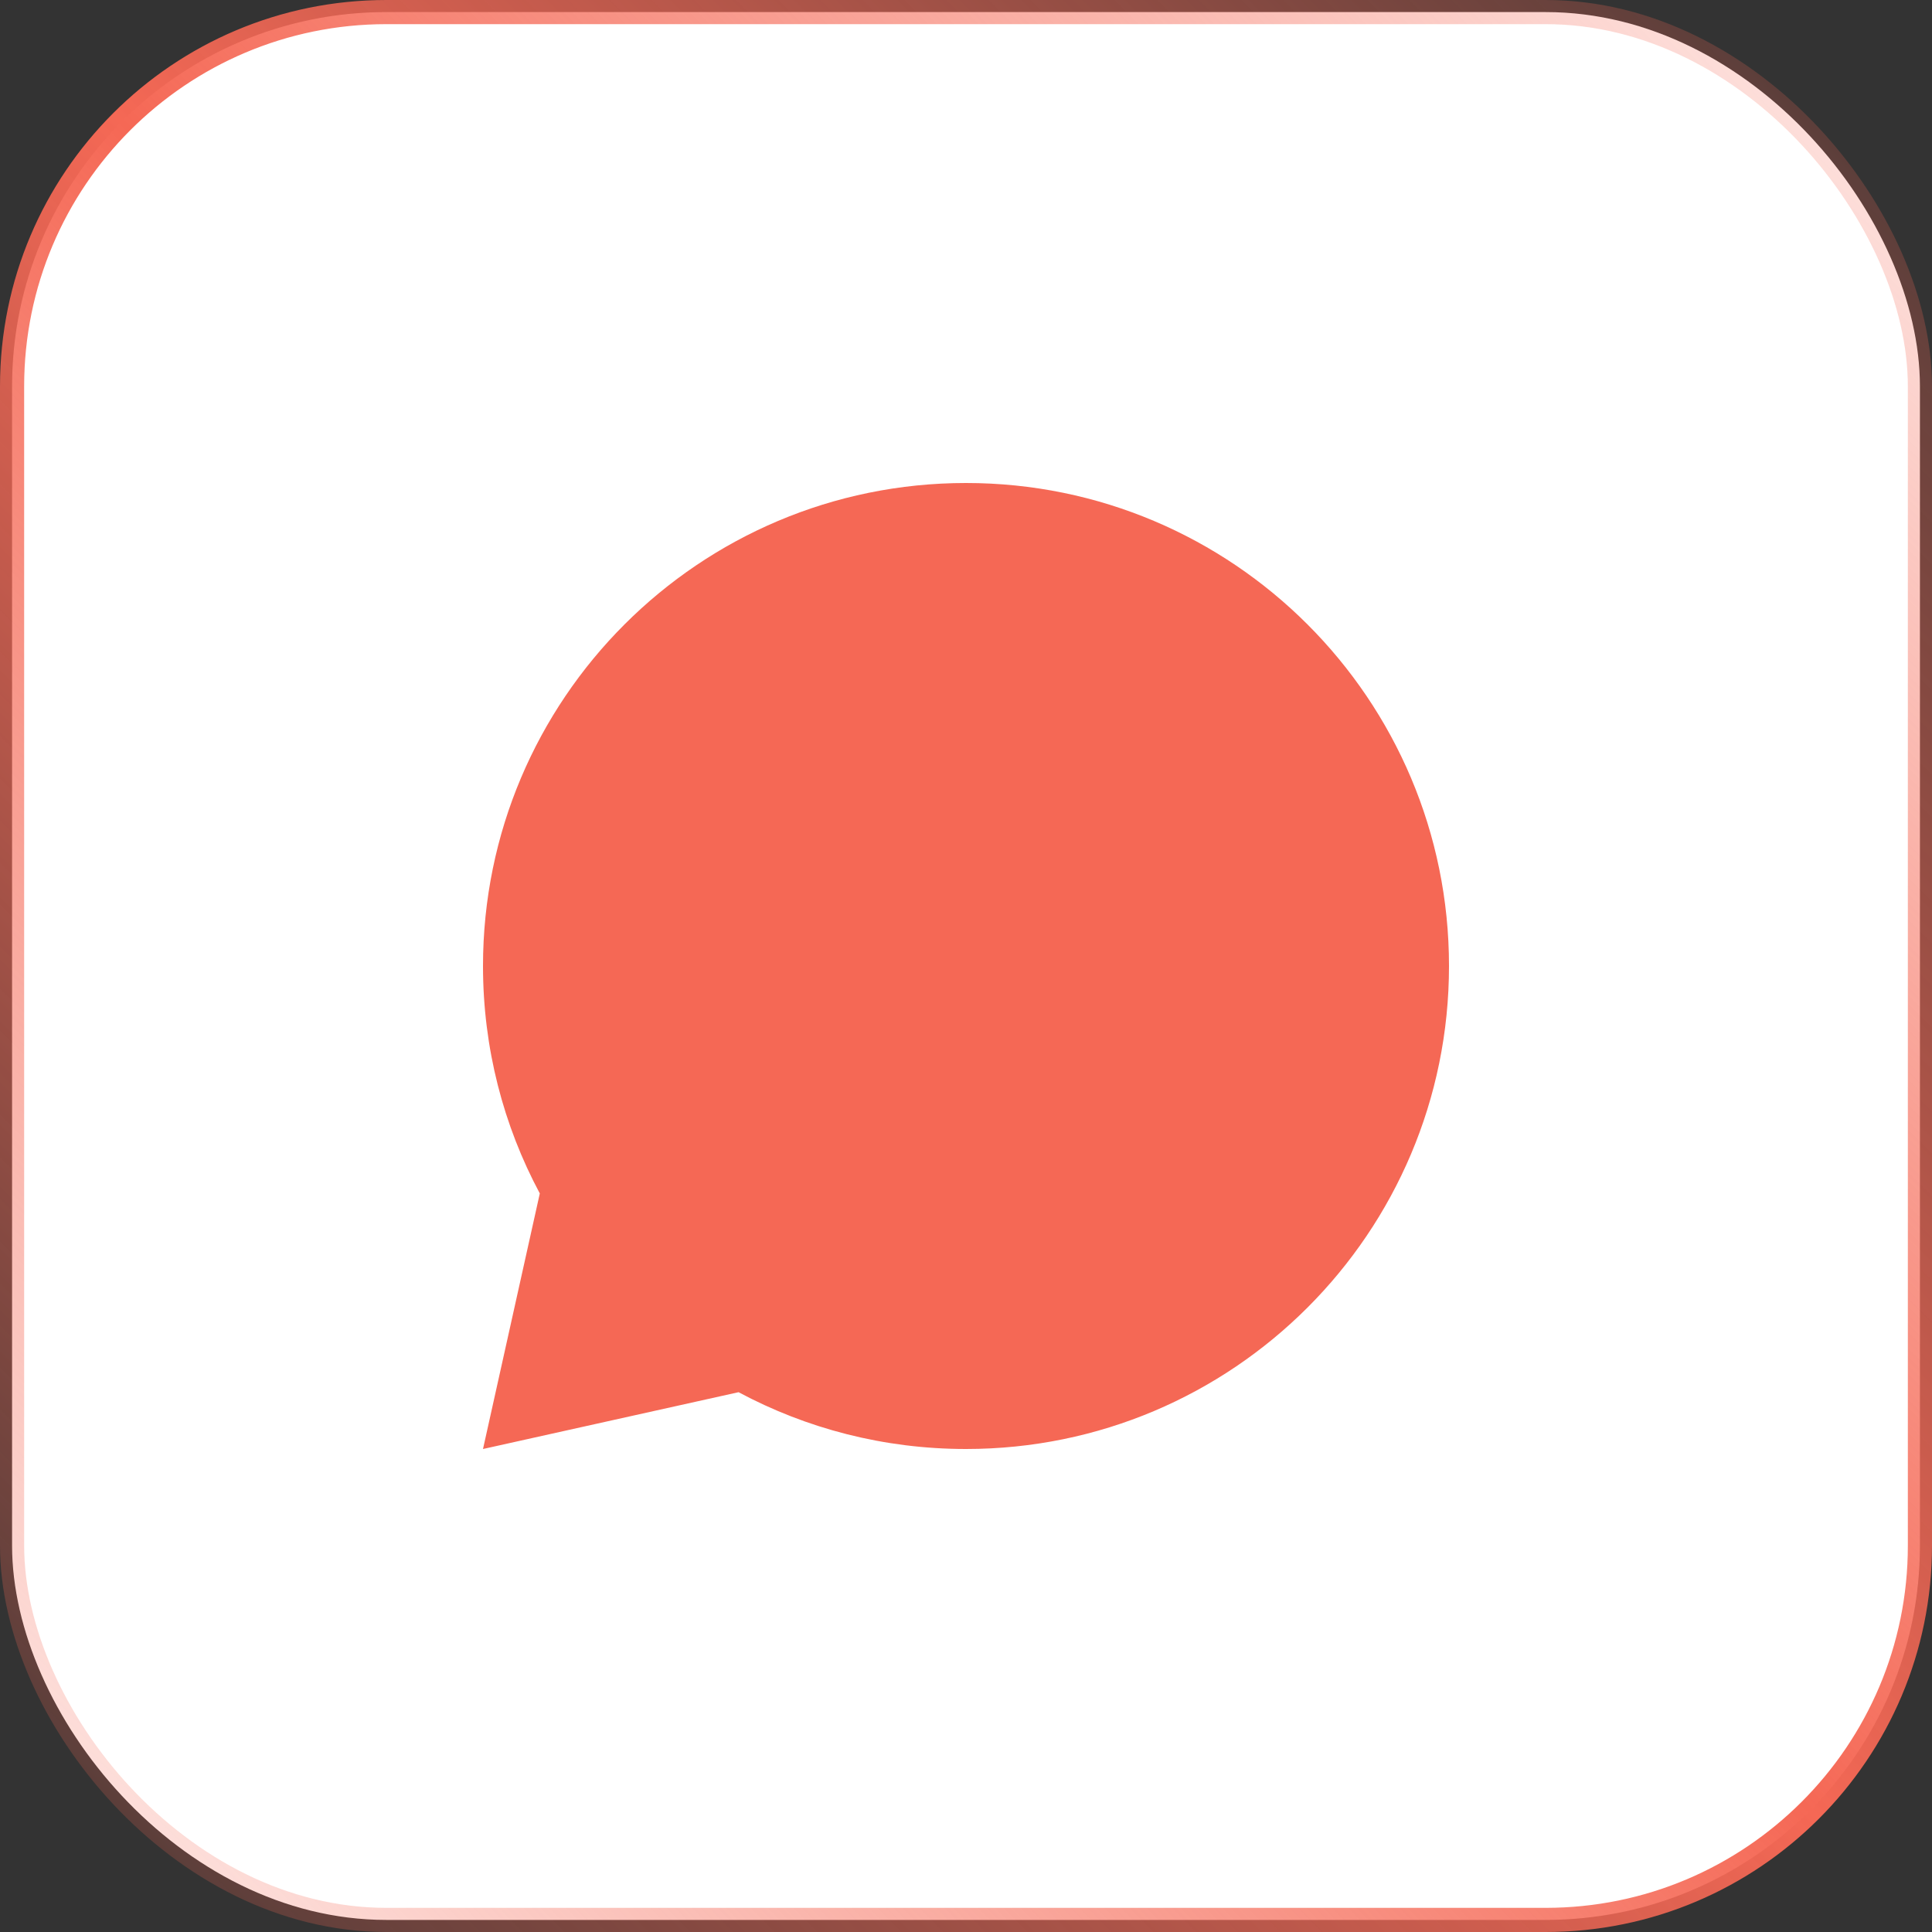
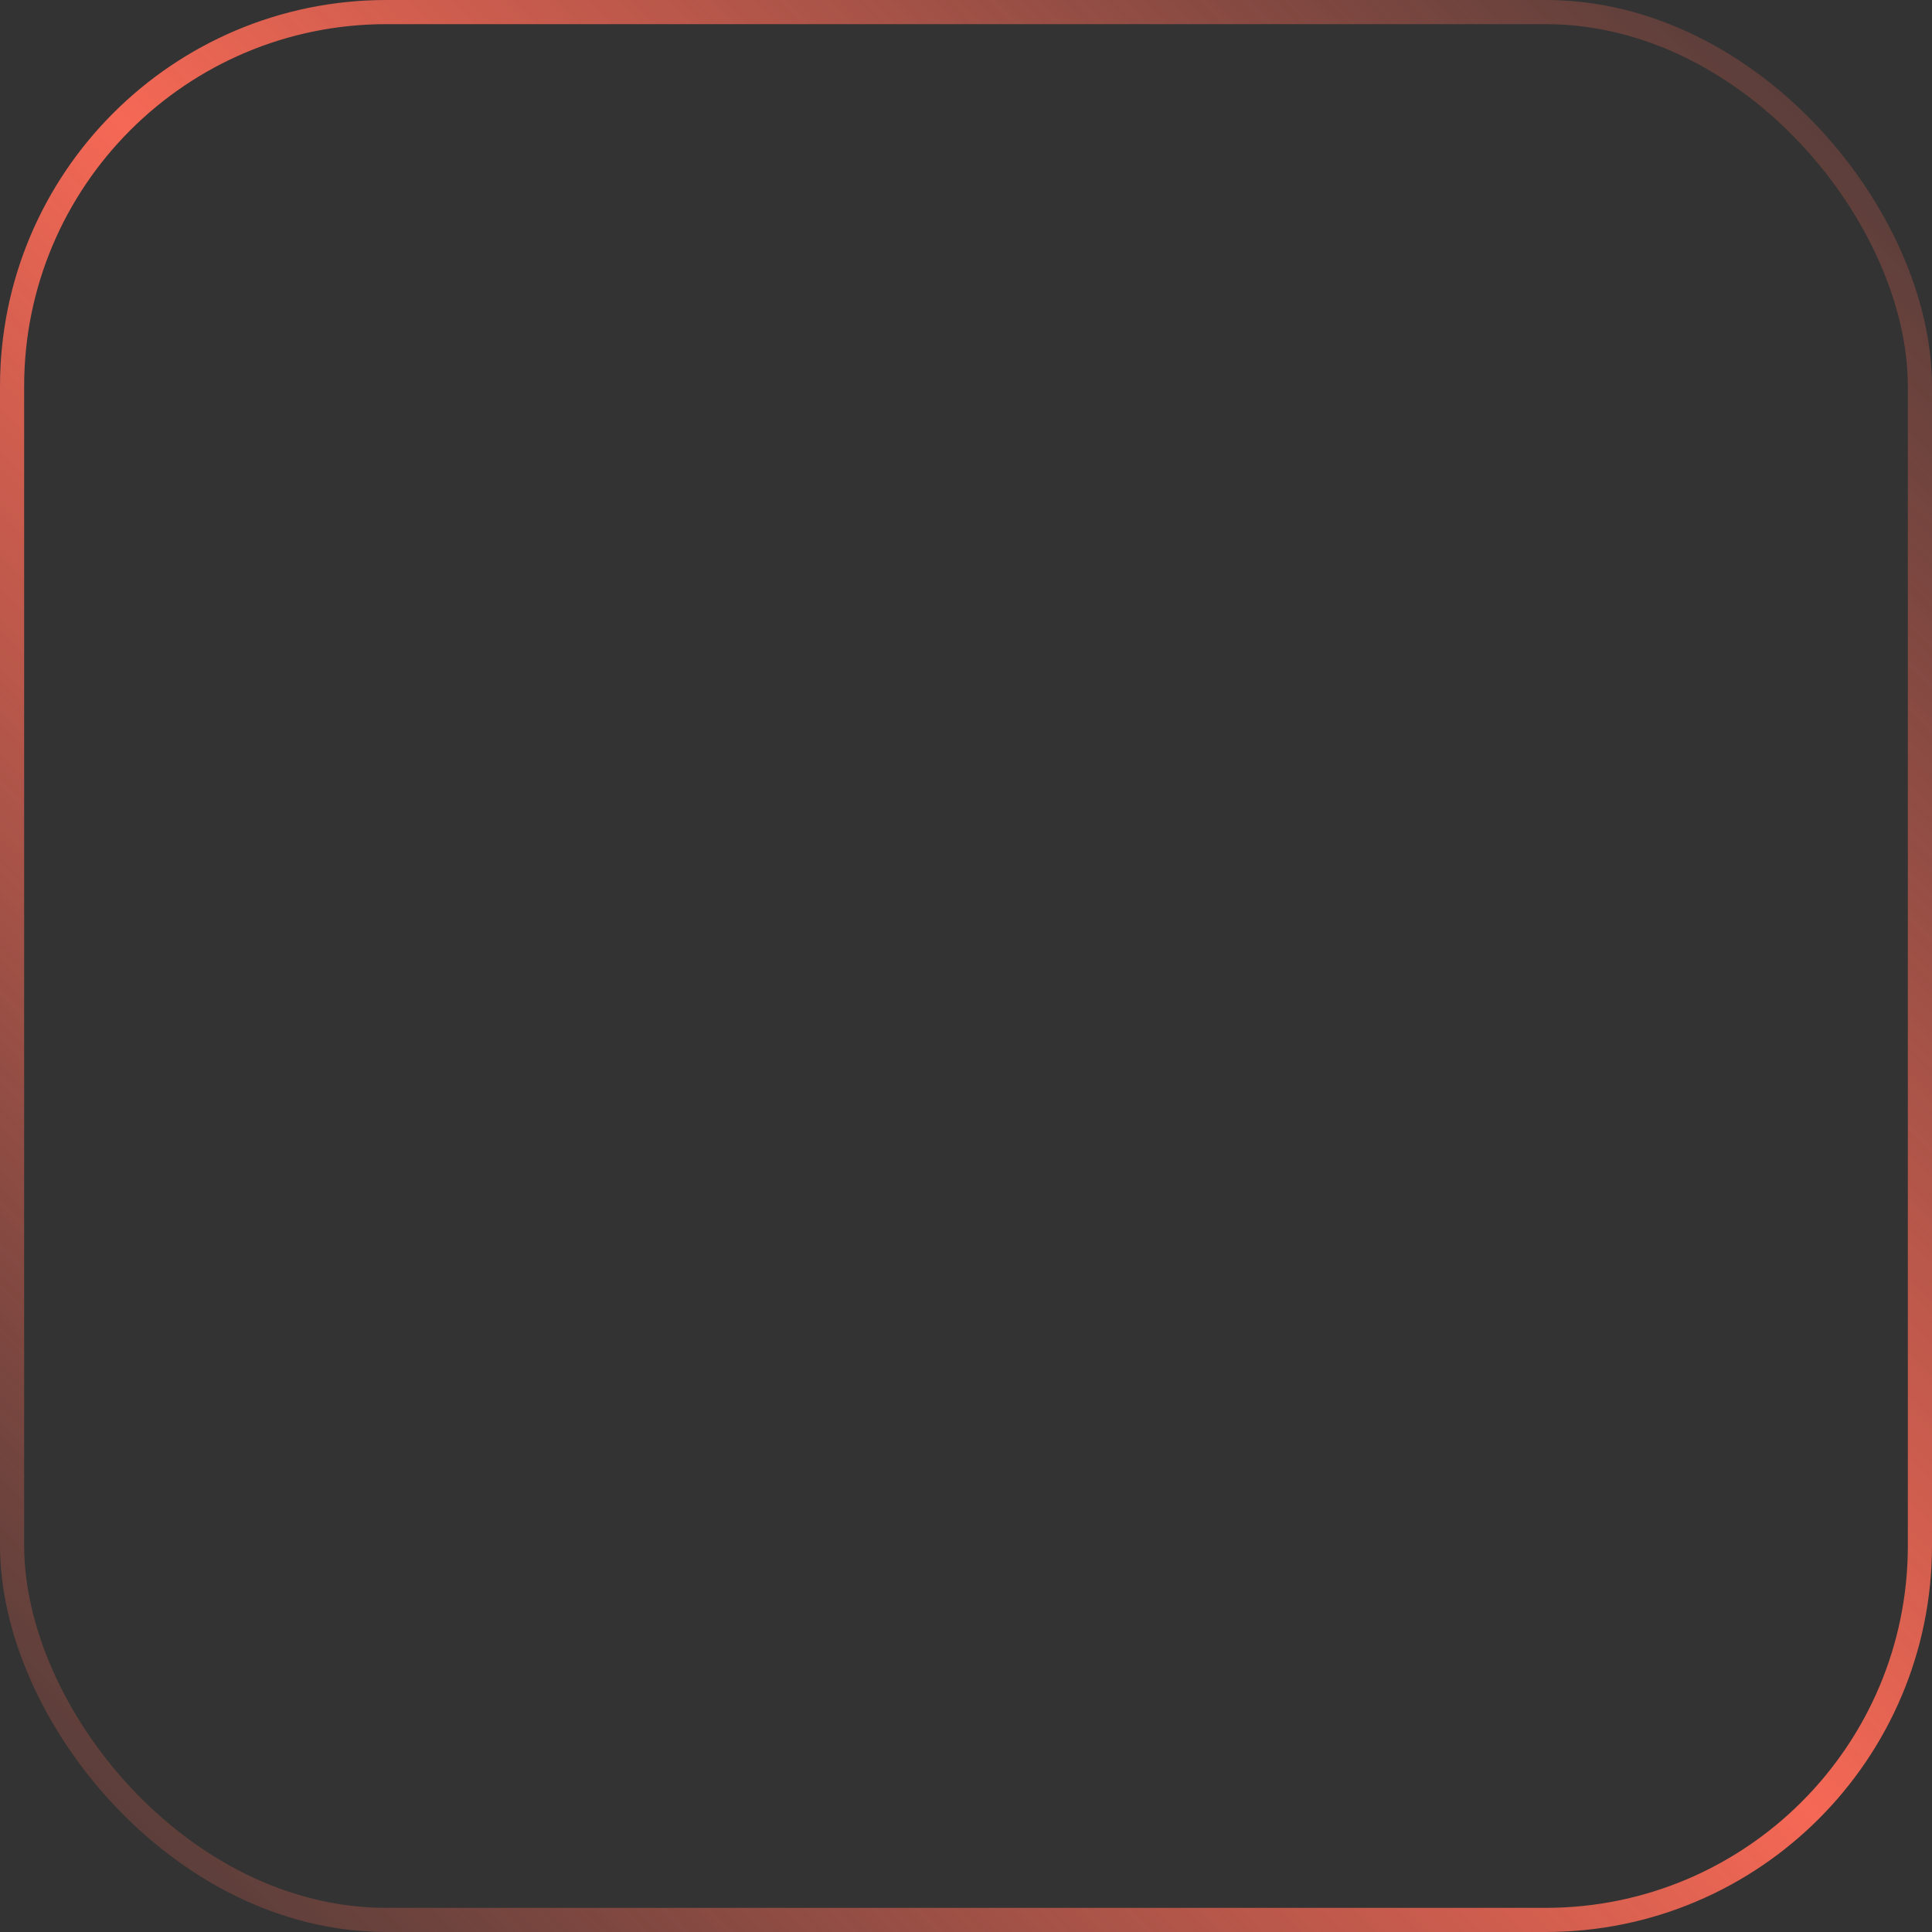
<svg xmlns="http://www.w3.org/2000/svg" width="40" height="40" viewBox="0 0 40 40" fill="none">
  <rect x="0" y="0" width="40" height="40" fill="#333333" stroke="none" />
-   <rect x="0.25" y="0.25" width="39.5" height="39.5" rx="7.75" fill="white" />
  <rect x="0.25" y="0.25" width="39.5" height="39.5" rx="7.75" stroke="url(#paint0_linear_4101_4077)" stroke-width="0.5" />
-   <path d="M15.291 28.824L10 30L11.176 24.709C10.425 23.306 10 21.703 10 20C10 14.477 14.477 10 20 10C25.523 10 30 14.477 30 20C30 25.523 25.523 30 20 30C18.297 30 16.694 29.575 15.291 28.824Z" fill="#F56855" />
  <defs>
    <linearGradient id="paint0_linear_4101_4077" x1="40" y1="-2.38419e-06" x2="-2.38419e-06" y2="40" gradientUnits="userSpaceOnUse">
      <stop stop-color="#F56855" stop-opacity="0.1" />
      <stop offset="0.5" stop-color="#F56855" />
      <stop offset="1" stop-color="#F56855" stop-opacity="0.1" />
    </linearGradient>
  </defs>
</svg>